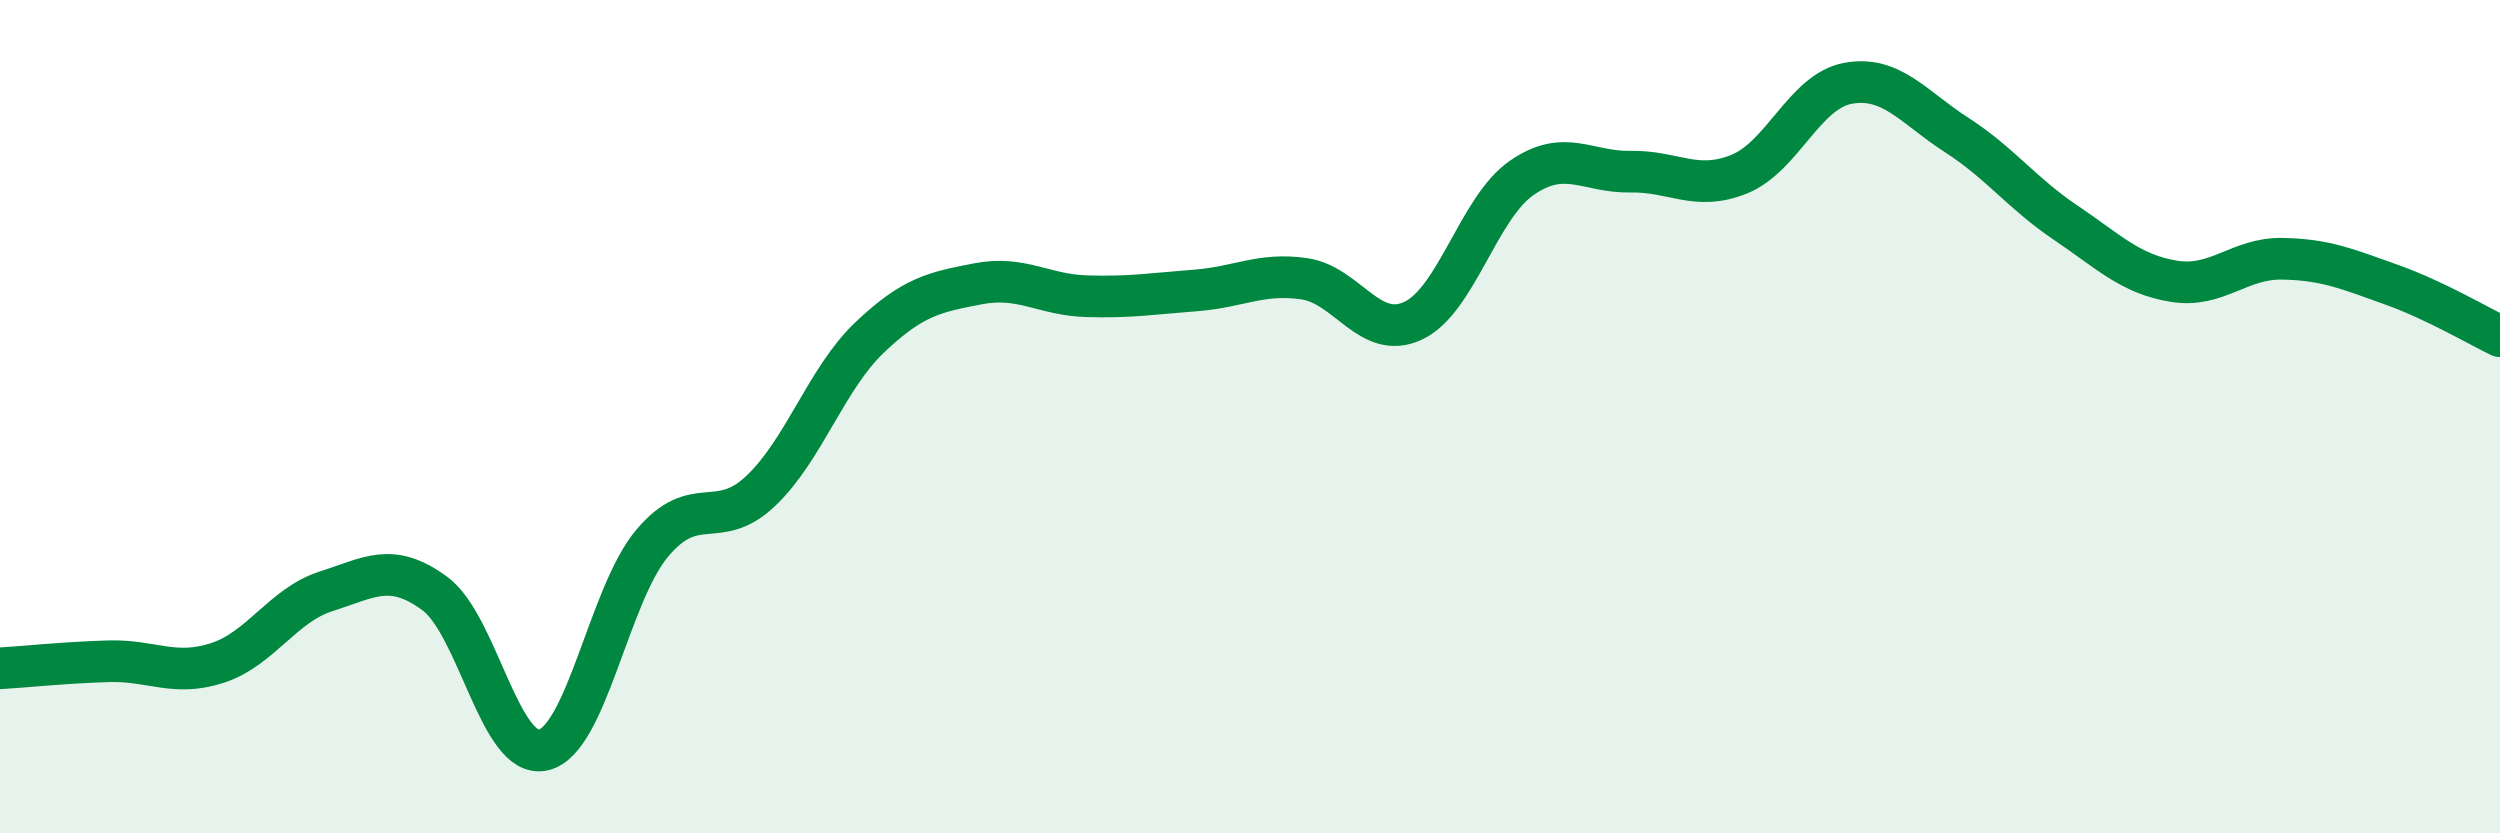
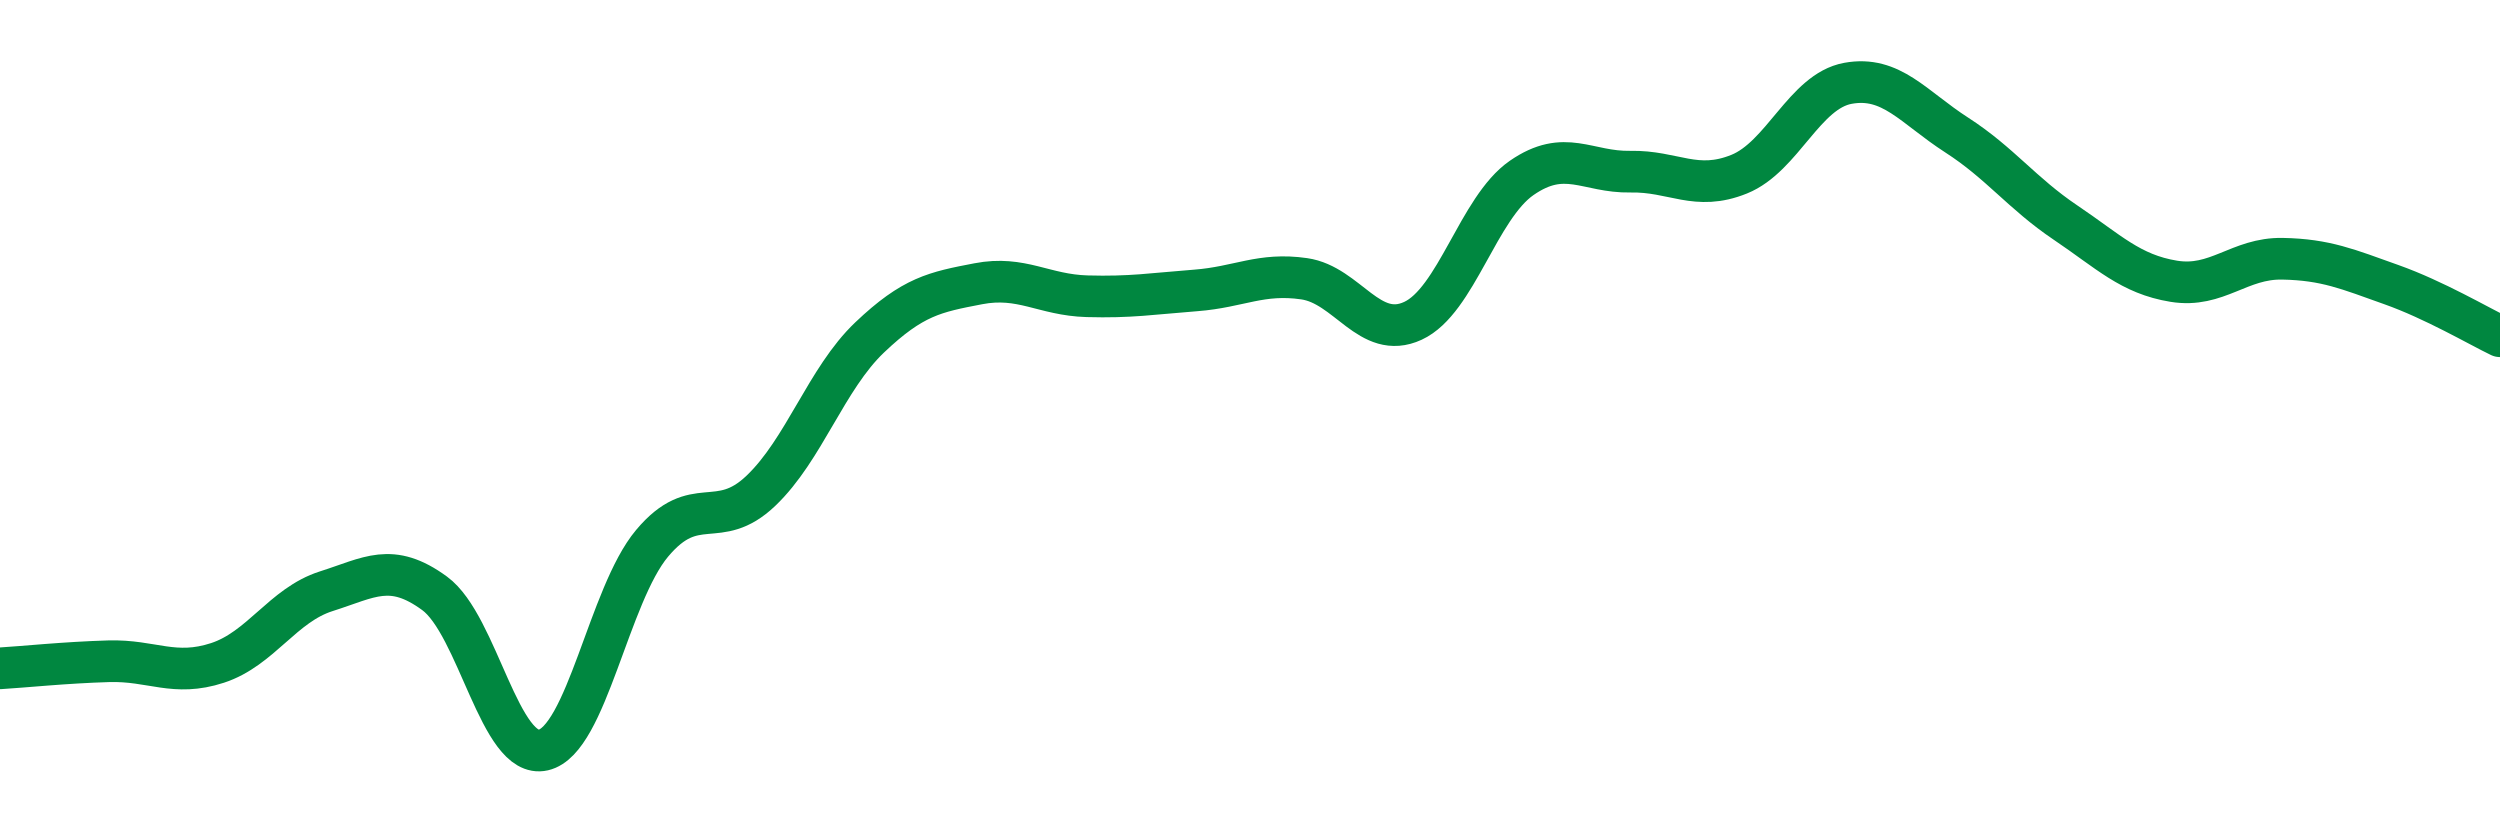
<svg xmlns="http://www.w3.org/2000/svg" width="60" height="20" viewBox="0 0 60 20">
-   <path d="M 0,16.04 C 0.52,16.01 1.57,15.9 2.61,15.87 C 3.65,15.84 4.18,16.25 5.22,15.91 C 6.26,15.57 6.79,14.52 7.83,14.19 C 8.87,13.86 9.39,13.48 10.43,14.24 C 11.47,15 12,18.24 13.04,18 C 14.08,17.76 14.61,14.28 15.65,13.04 C 16.69,11.8 17.22,12.77 18.26,11.78 C 19.3,10.79 19.83,9.09 20.87,8.1 C 21.91,7.11 22.44,7.01 23.48,6.81 C 24.52,6.61 25.05,7.08 26.09,7.11 C 27.13,7.14 27.66,7.05 28.7,6.97 C 29.74,6.89 30.26,6.54 31.3,6.69 C 32.34,6.84 32.87,8.18 33.91,7.7 C 34.95,7.22 35.48,4.99 36.52,4.27 C 37.56,3.55 38.09,4.14 39.13,4.12 C 40.17,4.1 40.7,4.6 41.74,4.18 C 42.78,3.76 43.31,2.19 44.35,2 C 45.39,1.81 45.92,2.57 46.96,3.24 C 48,3.91 48.53,4.64 49.57,5.34 C 50.61,6.04 51.13,6.58 52.17,6.75 C 53.21,6.92 53.74,6.19 54.78,6.21 C 55.82,6.23 56.35,6.46 57.39,6.83 C 58.43,7.2 59.48,7.82 60,8.07L60 20L0 20Z" fill="#008740" opacity="0.1" stroke-linecap="round" stroke-linejoin="round" />
  <path d="M 0,16.04 C 0.52,16.01 1.57,15.9 2.61,15.87 C 3.65,15.84 4.18,16.25 5.22,15.91 C 6.26,15.57 6.79,14.52 7.83,14.19 C 8.87,13.86 9.39,13.48 10.43,14.24 C 11.47,15 12,18.24 13.04,18 C 14.08,17.76 14.61,14.28 15.65,13.04 C 16.69,11.8 17.22,12.77 18.26,11.78 C 19.3,10.79 19.83,9.09 20.87,8.1 C 21.91,7.11 22.44,7.01 23.48,6.81 C 24.52,6.61 25.05,7.08 26.09,7.11 C 27.13,7.14 27.66,7.05 28.7,6.97 C 29.74,6.89 30.26,6.54 31.3,6.69 C 32.34,6.84 32.87,8.18 33.91,7.7 C 34.95,7.22 35.48,4.99 36.52,4.27 C 37.56,3.55 38.09,4.14 39.13,4.12 C 40.17,4.1 40.7,4.6 41.74,4.18 C 42.78,3.76 43.31,2.19 44.35,2 C 45.39,1.81 45.92,2.57 46.96,3.24 C 48,3.91 48.53,4.64 49.57,5.34 C 50.61,6.04 51.13,6.58 52.17,6.75 C 53.21,6.92 53.74,6.19 54.78,6.21 C 55.82,6.23 56.35,6.46 57.39,6.83 C 58.43,7.2 59.48,7.82 60,8.07" stroke="#008740" stroke-width="1" fill="none" stroke-linecap="round" stroke-linejoin="round" />
</svg>